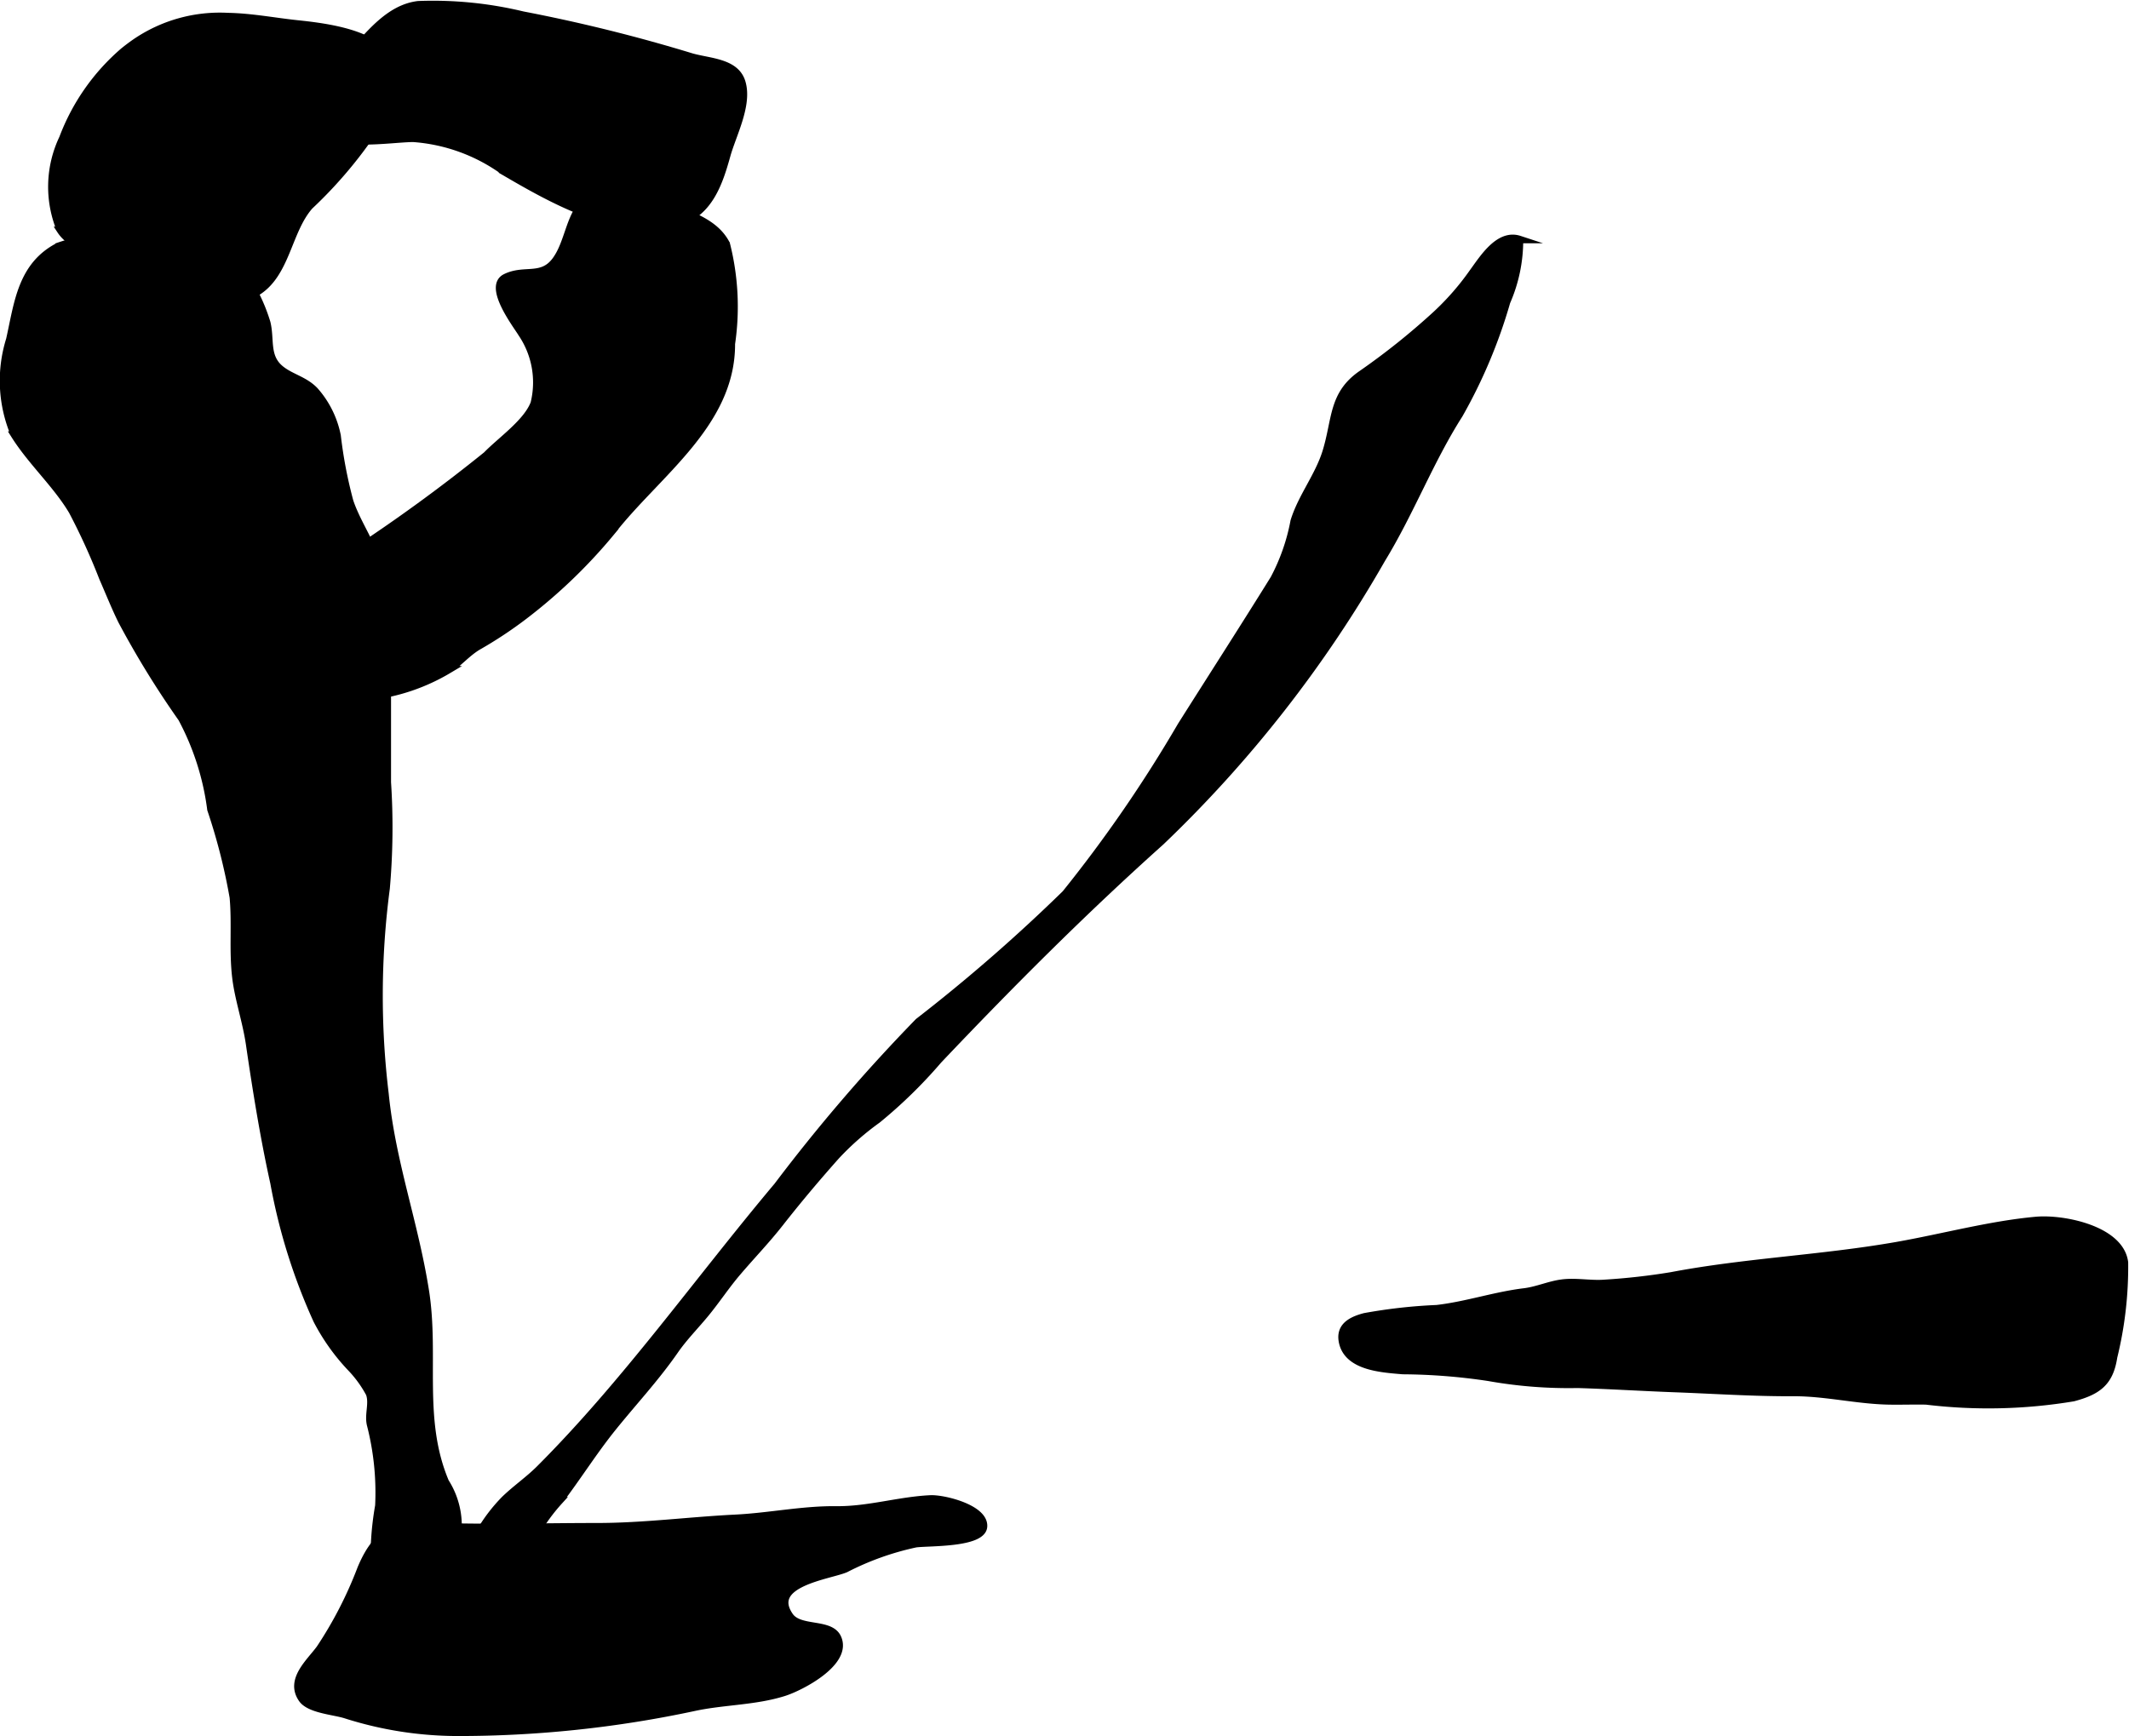
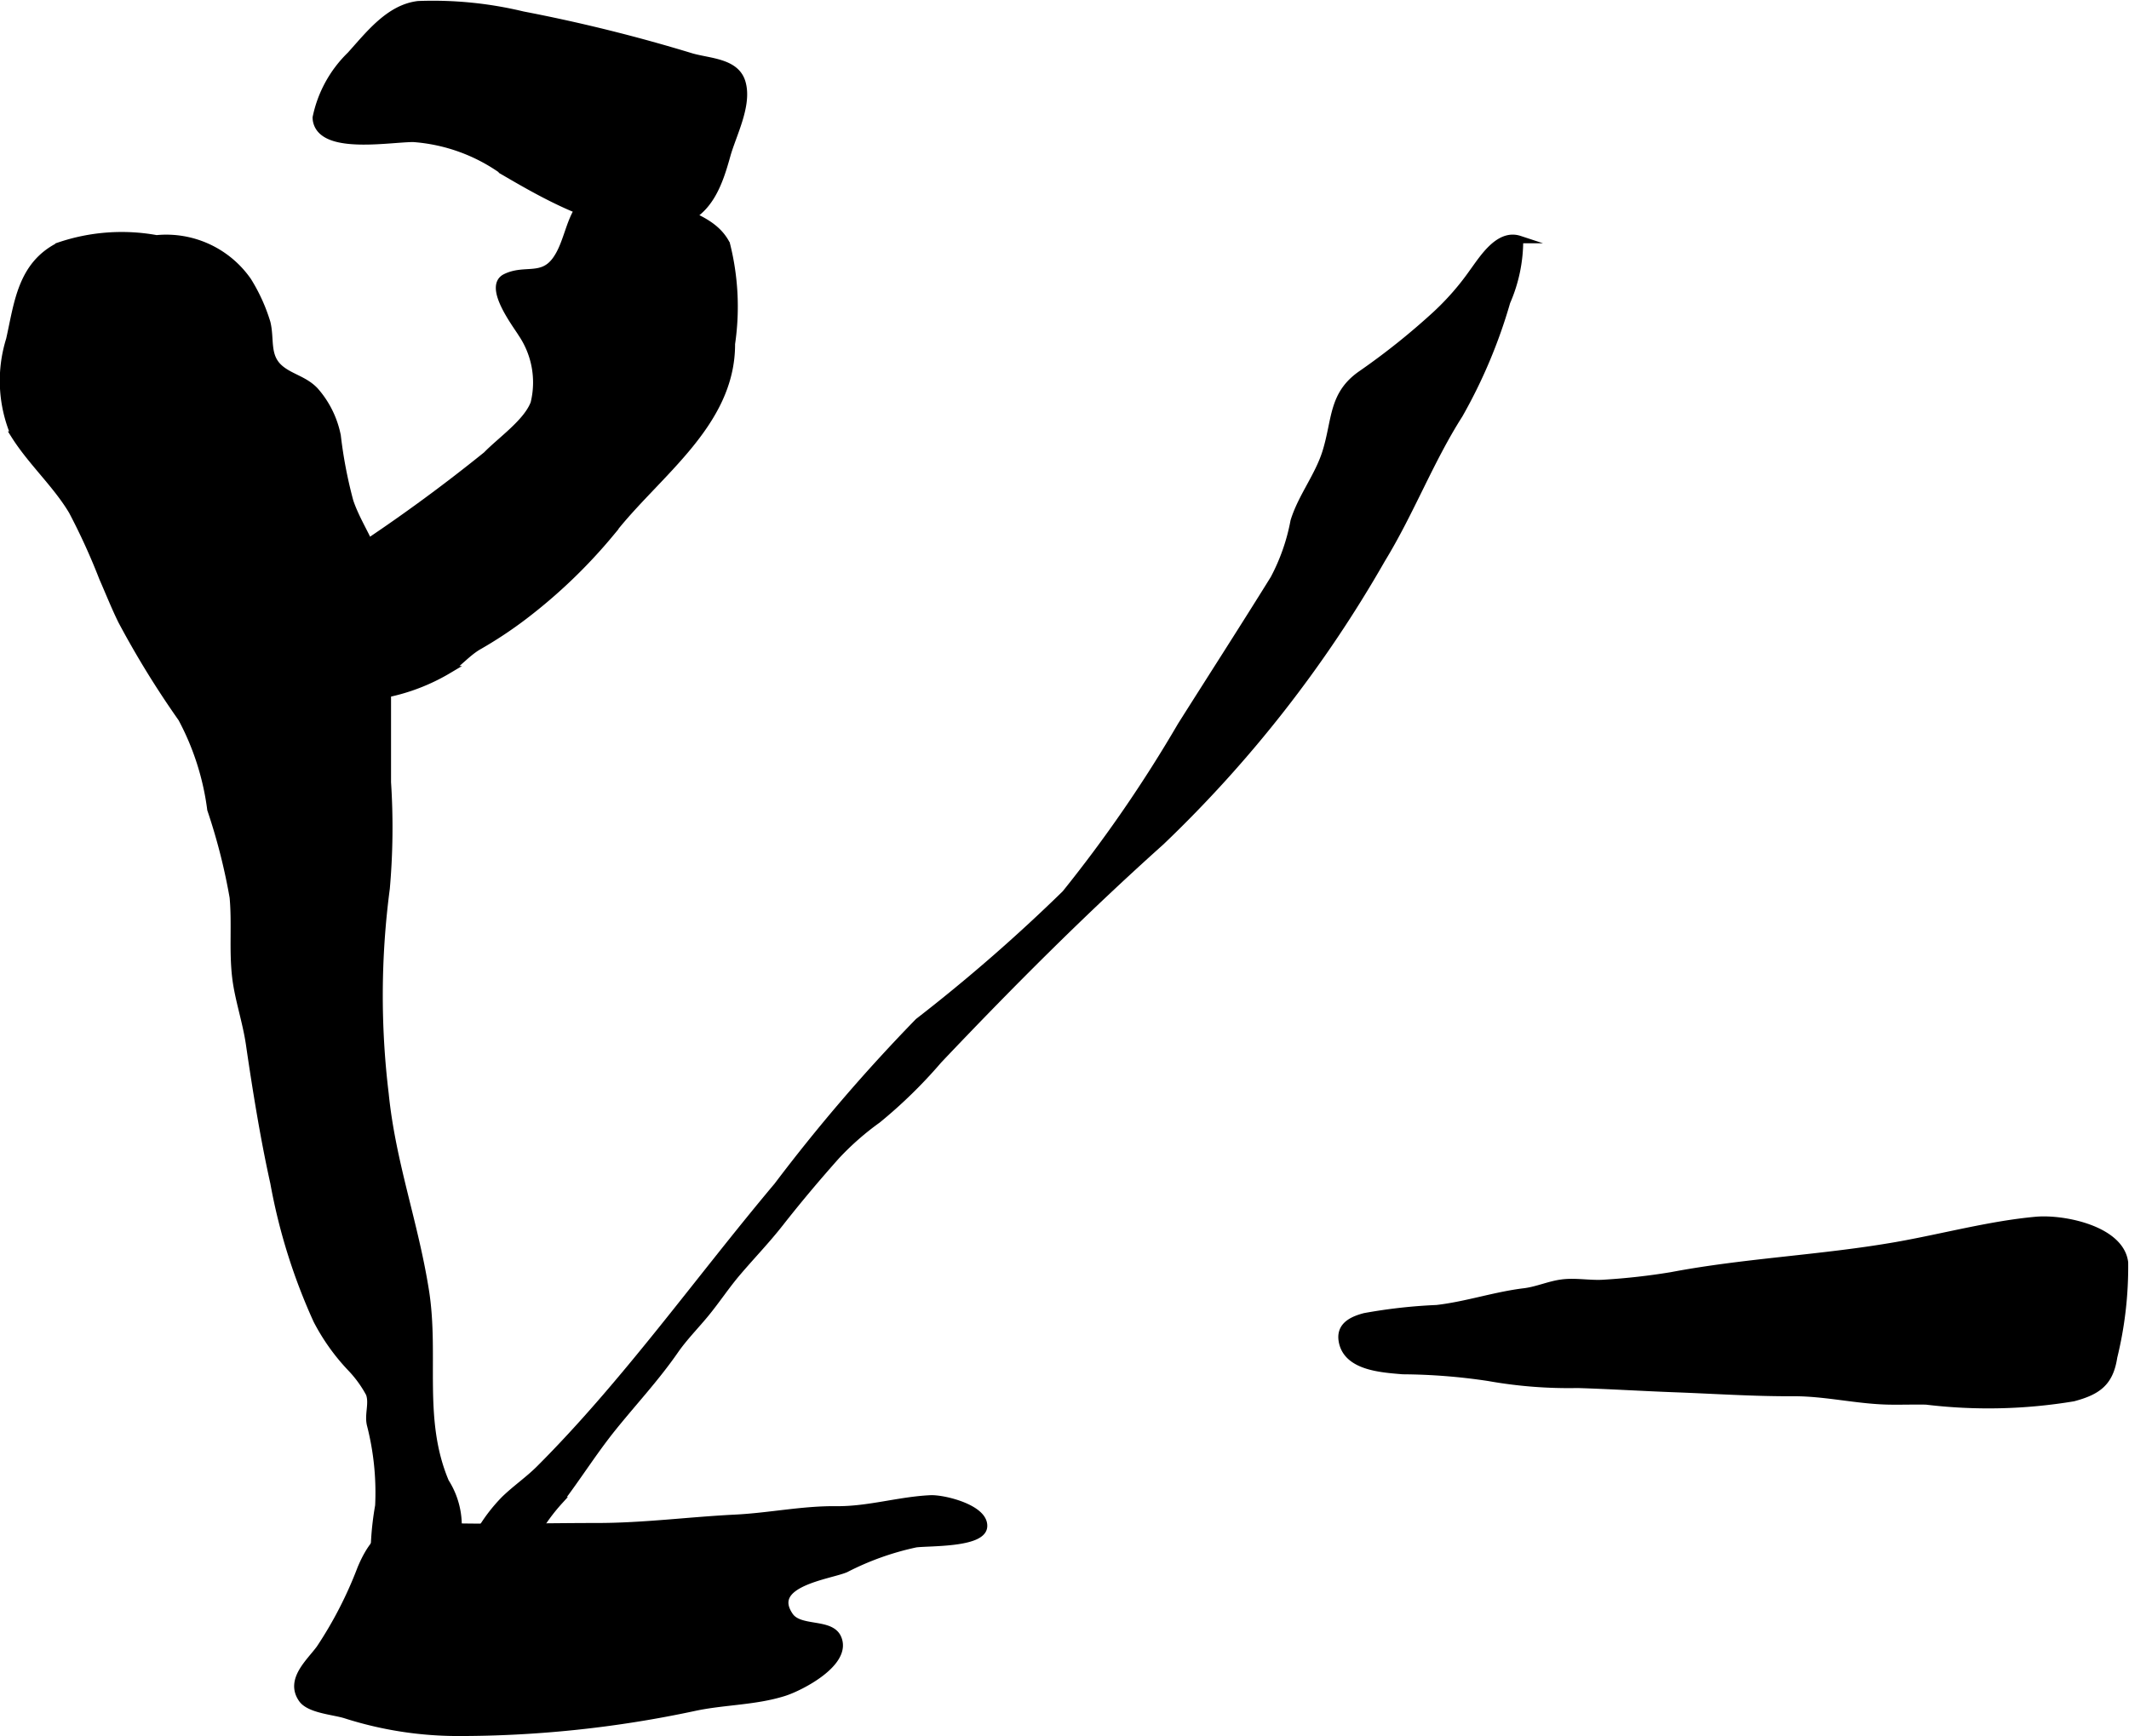
<svg xmlns="http://www.w3.org/2000/svg" version="1.1" width="14.916mm" height="12.166mm" viewBox="0 0 42.283 34.488">
  <defs>
    <style type="text/css">
      .a {
        stroke: #000;
        stroke-miterlimit: 10;
        stroke-width: 0.15px;
      }
    </style>
  </defs>
  <path class="a" d="M6.283,2.335a2.401,2.401,0,0,1,.679-1.237c.368-.407.768-.935,1.345-1.003a7.617,7.617,0,0,1,2.074.206,32.361,32.361,0,0,1,3.35.831c.359.103.868.1.996.49.145.444-.174,1.037-.292,1.454-.147.526-.343,1.171-.991,1.342-1.154.305-2.483-.457-3.421-1.004a3.498,3.498,0,0,0-1.816-.667c-.45.002-1.61.209-1.872-.228A.366.366,0,0,1,6.283,2.335Z" />
-   <path class="a" d="M2.693.842a2.964,2.964,0,0,1,1.831-.512c.471.008.933.1,1.397.148,1.064.11,2.397.378,1.74,1.738a8.789,8.789,0,0,1-1.514,1.875c-.438.497-.456,1.358-1.058,1.717a1.409,1.409,0,0,1-.882.085,7.782,7.782,0,0,1-.833-.127,4.05,4.05,0,0,1-1.436-.668c-.23-.154-.567-.267-.733-.521a2.24,2.24,0,0,1,.044-1.831,4.249,4.249,0,0,1,1.208-1.727Q2.576.923,2.693.842Z" />
  <path class="a" d="M13.308,4.081c.402.214.889.33,1.115.767a5.066,5.066,0,0,1,.101,1.982c.007,1.605-1.51,2.595-2.398,3.754a10.512,10.512,0,0,1-1.708,1.642,8.261,8.261,0,0,1-.935.619c-.22.136-.361.314-.58.461a3.934,3.934,0,0,1-1.546.526,1.56,1.56,0,0,1-1.872-1.421c-.076-.81.98-.985,1.471-1.398a33.243,33.243,0,0,0,2.709-1.971c.289-.297.801-.647.946-1.028a1.737,1.737,0,0,0-.248-1.391c-.093-.157-.69-.928-.322-1.109.37-.184.713.03.987-.328.288-.376.277-.982.668-1.242A1.595,1.595,0,0,1,13.308,4.081Z" />
  <path class="a" d="M41.177,27.764a10.266,10.266,0,0,1-2.922.065c-.244-.005-.488.004-.731,0-.645-.011-1.264-.17-1.913-.167-.781.004-1.572-.05-2.358-.079-.64-.024-1.276-.064-1.918-.084a9.059,9.059,0,0,1-1.772-.139,11.869,11.869,0,0,0-1.704-.134c-.4-.035-1.071-.069-1.189-.546-.072-.295.115-.438.435-.521a10.441,10.441,0,0,1,1.43-.16c.593-.068,1.153-.262,1.739-.333.256-.031.497-.143.751-.175.278-.036.574.028.856.004a13.041,13.041,0,0,0,1.31-.148c1.48-.281,2.988-.339,4.482-.601.914-.161,1.855-.418,2.765-.5.542-.049,1.671.178,1.754.833a7.519,7.519,0,0,1-.216,1.879C41.9,27.457,41.668,27.633,41.177,27.764Z" />
  <path class="a" d="M28.979,8.235c-.585.918-.964,1.932-1.54,2.875a24.674,24.674,0,0,1-4.386,5.611c-1.538,1.377-2.998,2.84-4.417,4.337a9.587,9.587,0,0,1-1.211,1.183,5.504,5.504,0,0,0-.818.719c-.384.431-.761.879-1.117,1.333-.268.342-.556.64-.837.969-.232.27-.425.567-.652.842-.197.238-.425.47-.6.723-.378.546-.829,1.028-1.243,1.543-.371.462-.69.972-1.049,1.443a3.712,3.712,0,0,0-.394.517,6.091,6.091,0,0,1-.399.5,2.519,2.519,0,0,1-.583.708.541.541,0,0,1-.417.126c-.093-.003-.144.019-.212-.046-.108-.103-.028-.145-.016-.223a2.564,2.564,0,0,1,.437-.948,3.263,3.263,0,0,1,.5-.659c.221-.214.473-.386.69-.602,1.717-1.716,3.162-3.764,4.727-5.625a34.344,34.344,0,0,1,2.8-3.262A33.707,33.707,0,0,0,21.162,17.756a27.117,27.117,0,0,0,2.298-3.34c.614-.972,1.237-1.939,1.843-2.916a3.991,3.991,0,0,0,.401-1.146c.149-.483.485-.892.635-1.377.198-.64.119-1.141.704-1.544a13.959,13.959,0,0,0,1.481-1.185,5.257,5.257,0,0,0,.729-.836c.202-.275.516-.788.924-.654a3.046,3.046,0,0,1-.256,1.238A10.286,10.286,0,0,1,28.979,8.235Z" />
  <path class="a" d="M7.645,21.731c.138,1.374.586,2.554.801,3.917.203,1.291-.128,2.55.397,3.793a1.613,1.613,0,0,1,.203,1.268,1.206,1.206,0,0,1-1.188.87c-.338-.026-.348-.034-.417-.334a5.946,5.946,0,0,1,.084-1.333A5.42,5.42,0,0,0,7.364,28.314c-.057-.207.05-.43-.024-.632a2.337,2.337,0,0,0-.38-.52,4.144,4.144,0,0,1-.663-.934,11.557,11.557,0,0,1-.855-2.733c-.197-.885-.352-1.851-.483-2.748-.066-.455-.223-.906-.273-1.329-.064-.538-.003-1.062-.051-1.591a11.764,11.764,0,0,0-.445-1.747A5.254,5.254,0,0,0,3.611,14.269a18.27,18.27,0,0,1-1.193-1.939c-.136-.277-.256-.58-.375-.85A12.73,12.73,0,0,0,1.437,10.15c-.317-.532-.81-.974-1.145-1.506A2.745,2.745,0,0,1,.195,6.746c.161-.716.226-1.475.977-1.856a3.856,3.856,0,0,1,1.936-.144,1.972,1.972,0,0,1,1.812.836,3.47,3.47,0,0,1,.377.831c.079.326-.02.655.244.896.207.189.499.231.71.454a1.906,1.906,0,0,1,.443.895,8.988,8.988,0,0,0,.25,1.304c.15.447.451.841.562,1.302a9.459,9.459,0,0,1,.185,2.065v2.213a13.791,13.791,0,0,1-.024,2.107A16.249,16.249,0,0,0,7.645,21.731Z" />
  <path class="a" d="M11.853,30.33c.931,0,1.841-.122,2.754-.167.67-.033,1.329-.174,2-.167.639.007,1.243-.188,1.871-.218.265-.013,1.085.189,1.054.551-.029.344-1.101.302-1.346.337a5.58,5.58,0,0,0-1.393.498c-.321.137-1.565.281-1.111.939.2.29.807.117.951.433.224.489-.737.981-1.066,1.084-.575.181-1.188.169-1.773.294a22.362,22.362,0,0,1-4.723.498,7.336,7.336,0,0,1-2.213-.351c-.233-.072-.713-.103-.857-.311-.264-.38.16-.731.357-1.004a7.986,7.986,0,0,0,.814-1.585c.36-.857.765-.855,1.577-.831C9.782,30.36,10.82,30.33,11.853,30.33Z" />
</svg>